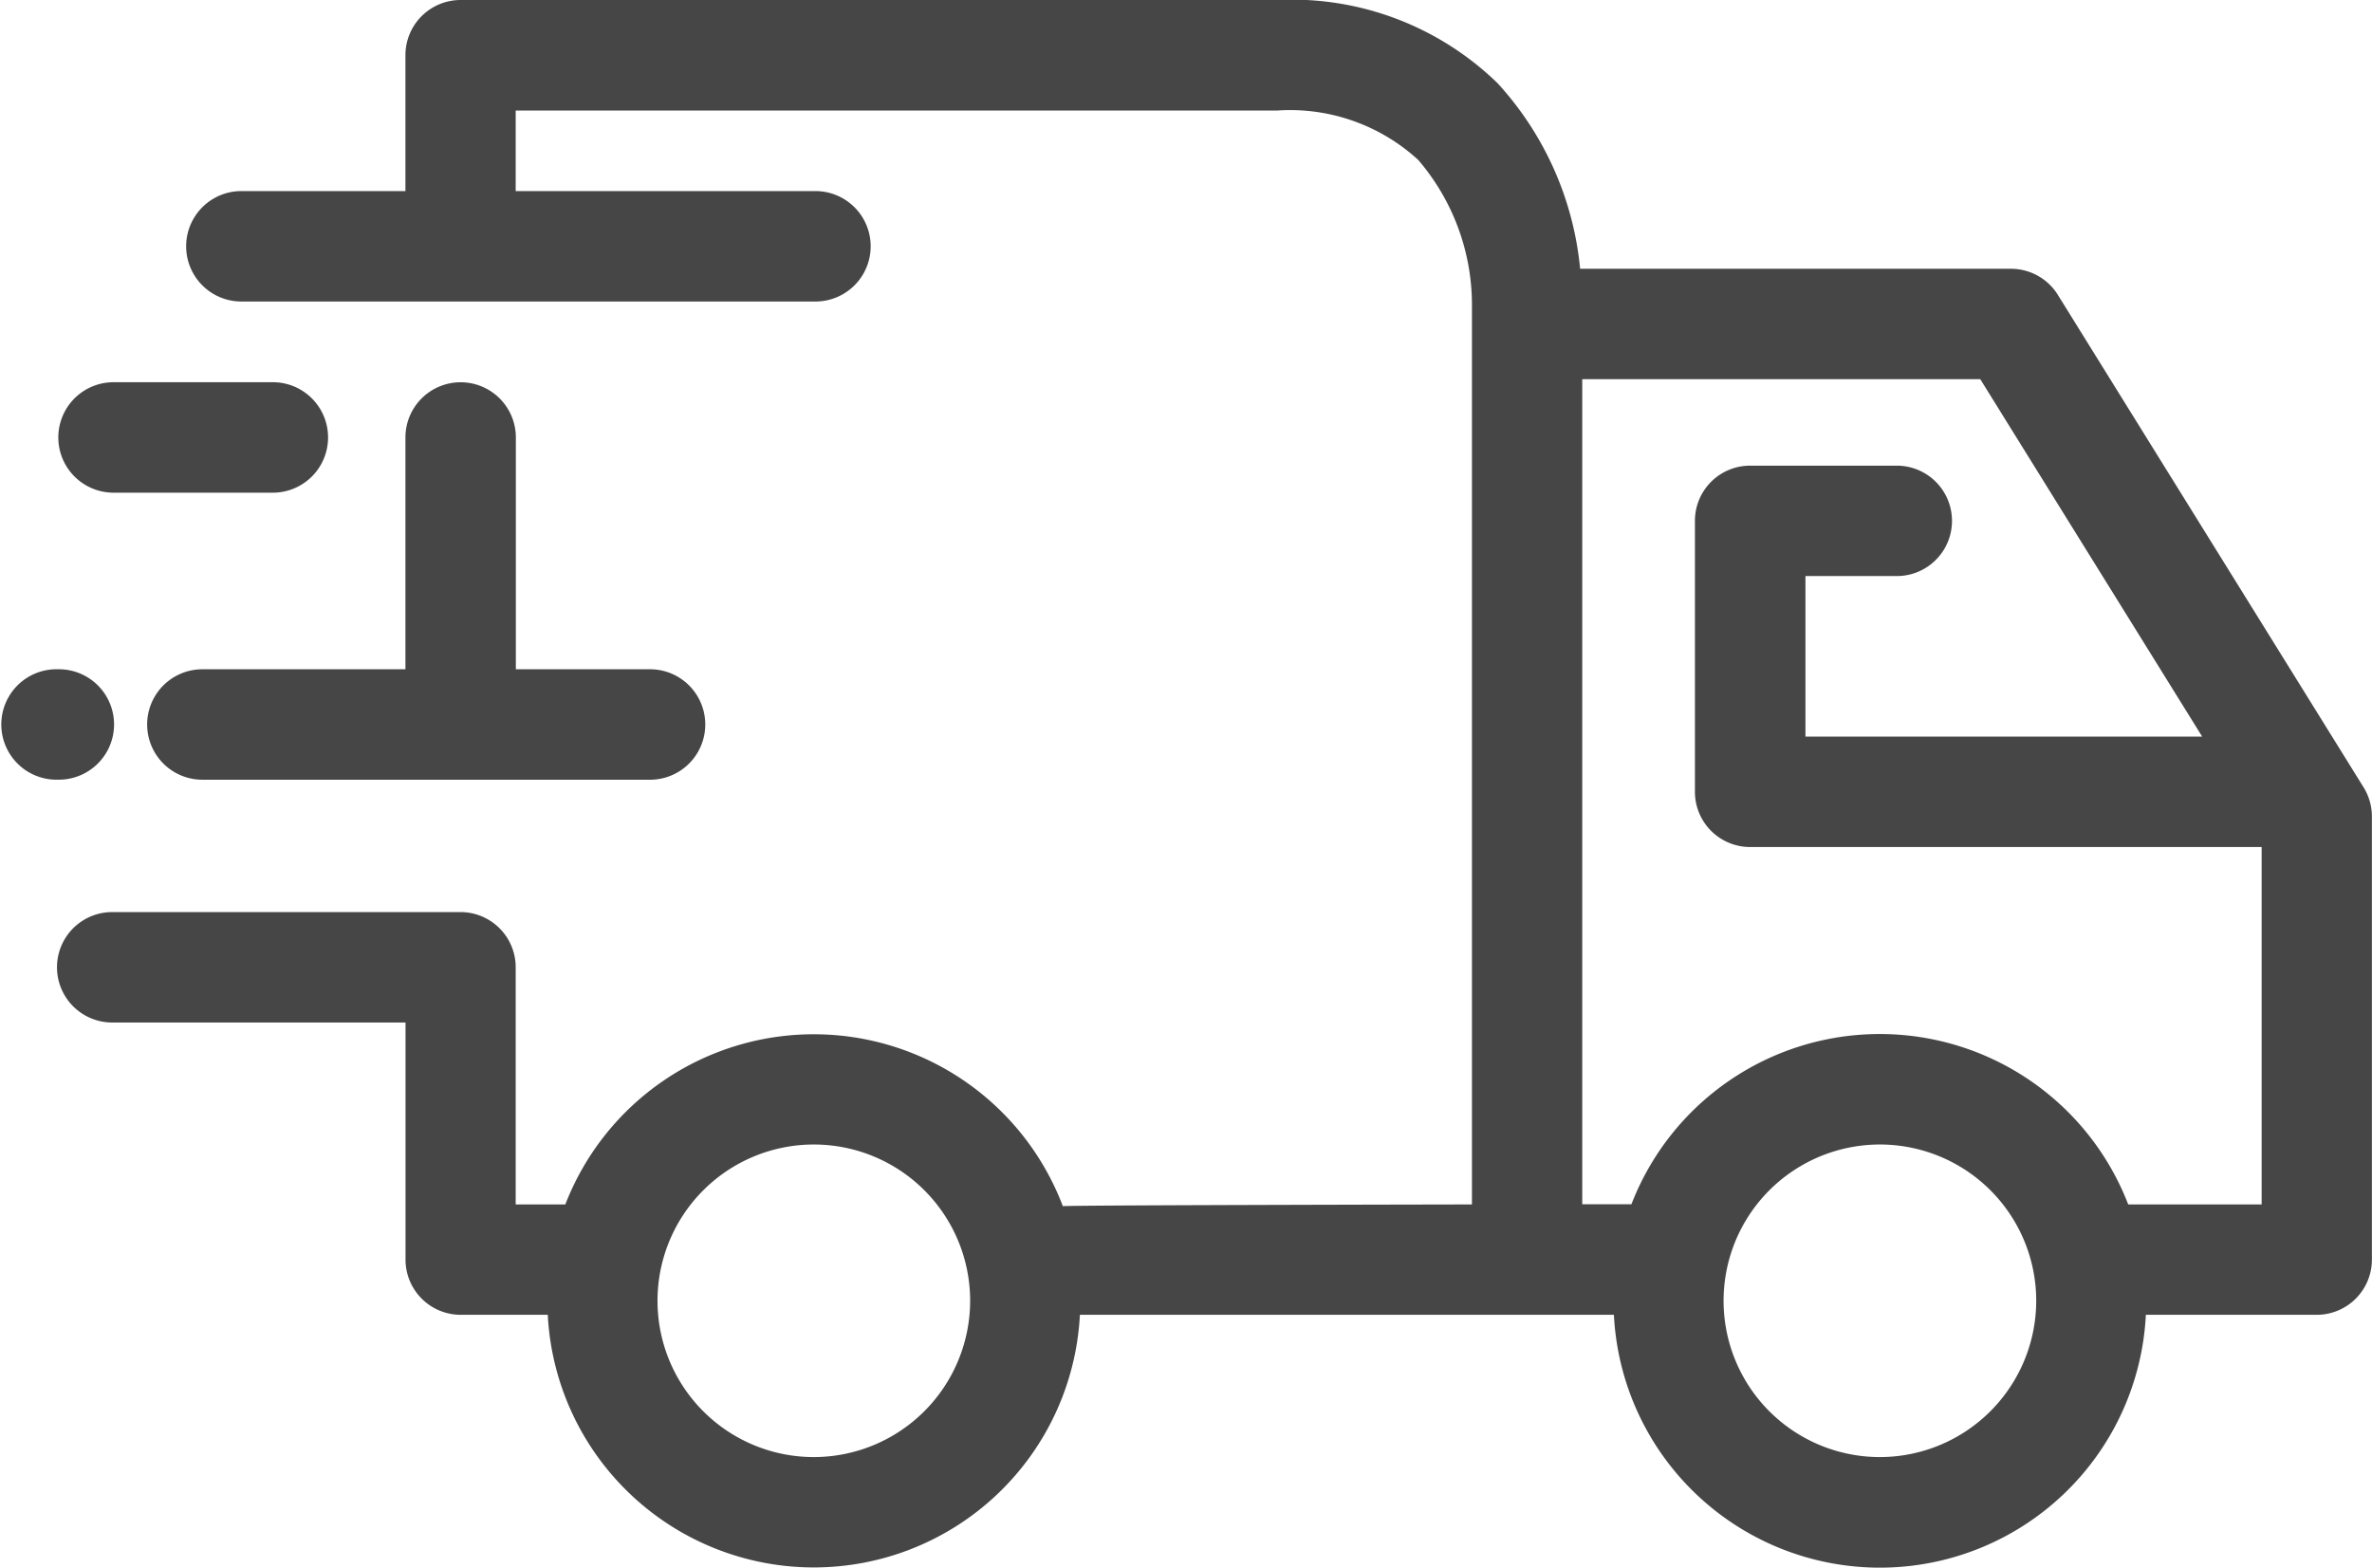
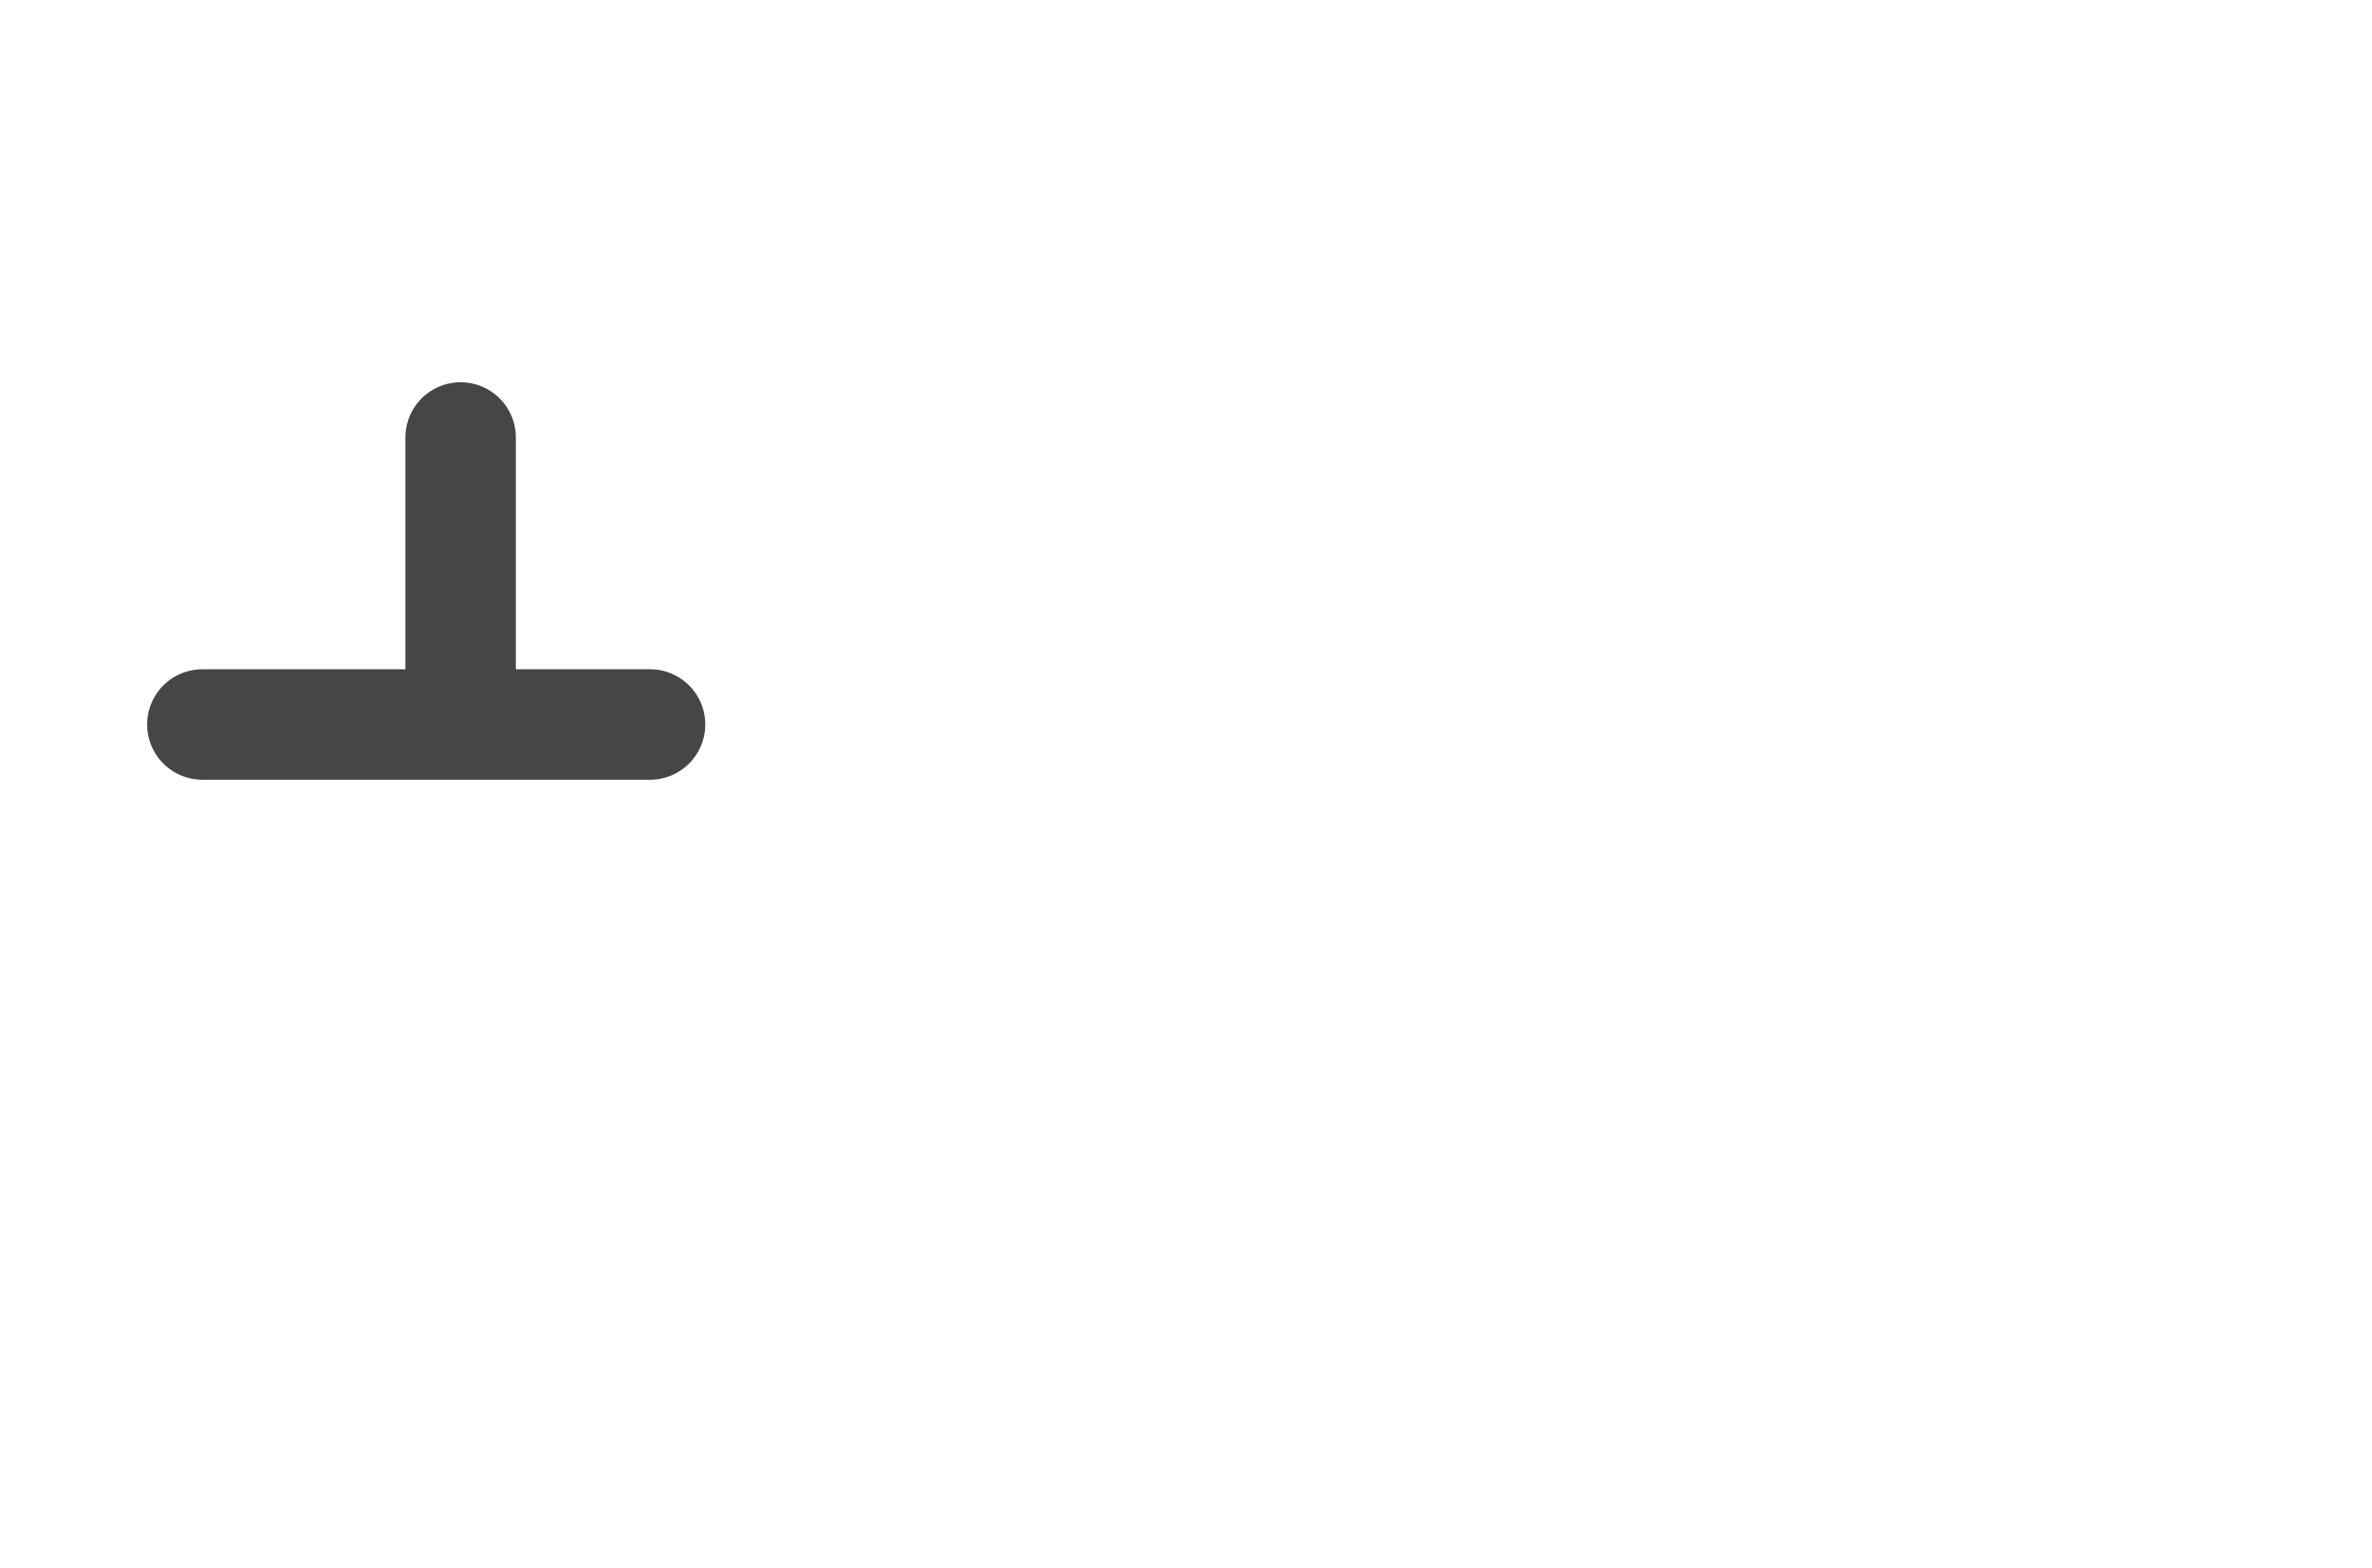
<svg xmlns="http://www.w3.org/2000/svg" width="73.594" height="48.648" viewBox="0 0 73.594 48.648">
  <g id="noun_delivery_truck_1051698" data-name="noun_delivery truck_1051698" transform="translate(-0.3 -19.282)">
    <g id="Group_29" data-name="Group 29" transform="translate(0.3 19.282)">
      <g id="Group_28" data-name="Group 28">
-         <path id="Path_99" data-name="Path 99" d="M74.037,43.722,64.547,28.433a1.713,1.713,0,0,0-1.455-.81H49.725a9.912,9.912,0,0,0-2.557-5.754,9.148,9.148,0,0,0-6.839-2.587H14.992A1.713,1.713,0,0,0,13.279,21v4.212H8.189a1.713,1.713,0,0,0,0,3.427H26a1.713,1.713,0,0,0,0-3.427H16.7v-2.5H40.329A5.883,5.883,0,0,1,44.7,24.243a6.914,6.914,0,0,1,1.669,4.466V56.66s-12.561.021-12.693.054a8.265,8.265,0,0,0-15.436-.054H16.7V49.3a1.713,1.713,0,0,0-1.713-1.713H4.182a1.713,1.713,0,0,0,0,3.427h9.1v7.358a1.713,1.713,0,0,0,1.713,1.713h2.7a8.266,8.266,0,0,0,16.51,0H50.773a8.263,8.263,0,0,0,16.505,0h5.3a1.713,1.713,0,0,0,1.713-1.713V44.626A1.719,1.719,0,0,0,74.037,43.722ZM25.944,64.5A4.85,4.85,0,1,1,30.8,59.653,4.856,4.856,0,0,1,25.944,64.5Zm33.084,0a4.85,4.85,0,1,1,4.848-4.851A4.856,4.856,0,0,1,59.028,64.5Zm7.7-7.846a8.261,8.261,0,0,0-15.411,0H49.791V31.049H62.14l6.885,11.092H56.716V37.159h2.834a1.713,1.713,0,1,0,0-3.426H55a1.712,1.712,0,0,0-1.713,1.713v8.408A1.713,1.713,0,0,0,55,45.568H70.87V56.66H66.733Z" transform="translate(-0.7 -19.282)" fill="#464646" />
        <path id="Path_100" data-name="Path 100" d="M15.624,33.826a1.713,1.713,0,0,0-1.713,1.714v7.193h-6.3a1.713,1.713,0,0,0,0,3.427h13.93a1.714,1.714,0,0,0,0-3.427H17.337V35.539A1.714,1.714,0,0,0,15.624,33.826Z" transform="translate(-1.332 -21.963)" fill="#464646" />
-         <path id="Path_101" data-name="Path 101" d="M4.182,37.252H9.206a1.714,1.714,0,0,0,0-3.427H4.182a1.714,1.714,0,0,0,0,3.427Z" transform="translate(-0.7 -21.963)" fill="#464646" />
-         <path id="Path_102" data-name="Path 102" d="M3.839,46.46a1.713,1.713,0,0,0-1.713-1.714H2.013a1.714,1.714,0,0,0,0,3.427h.114A1.714,1.714,0,0,0,3.839,46.46Z" transform="translate(-0.3 -23.977)" fill="#464646" />
      </g>
    </g>
  </g>
</svg>